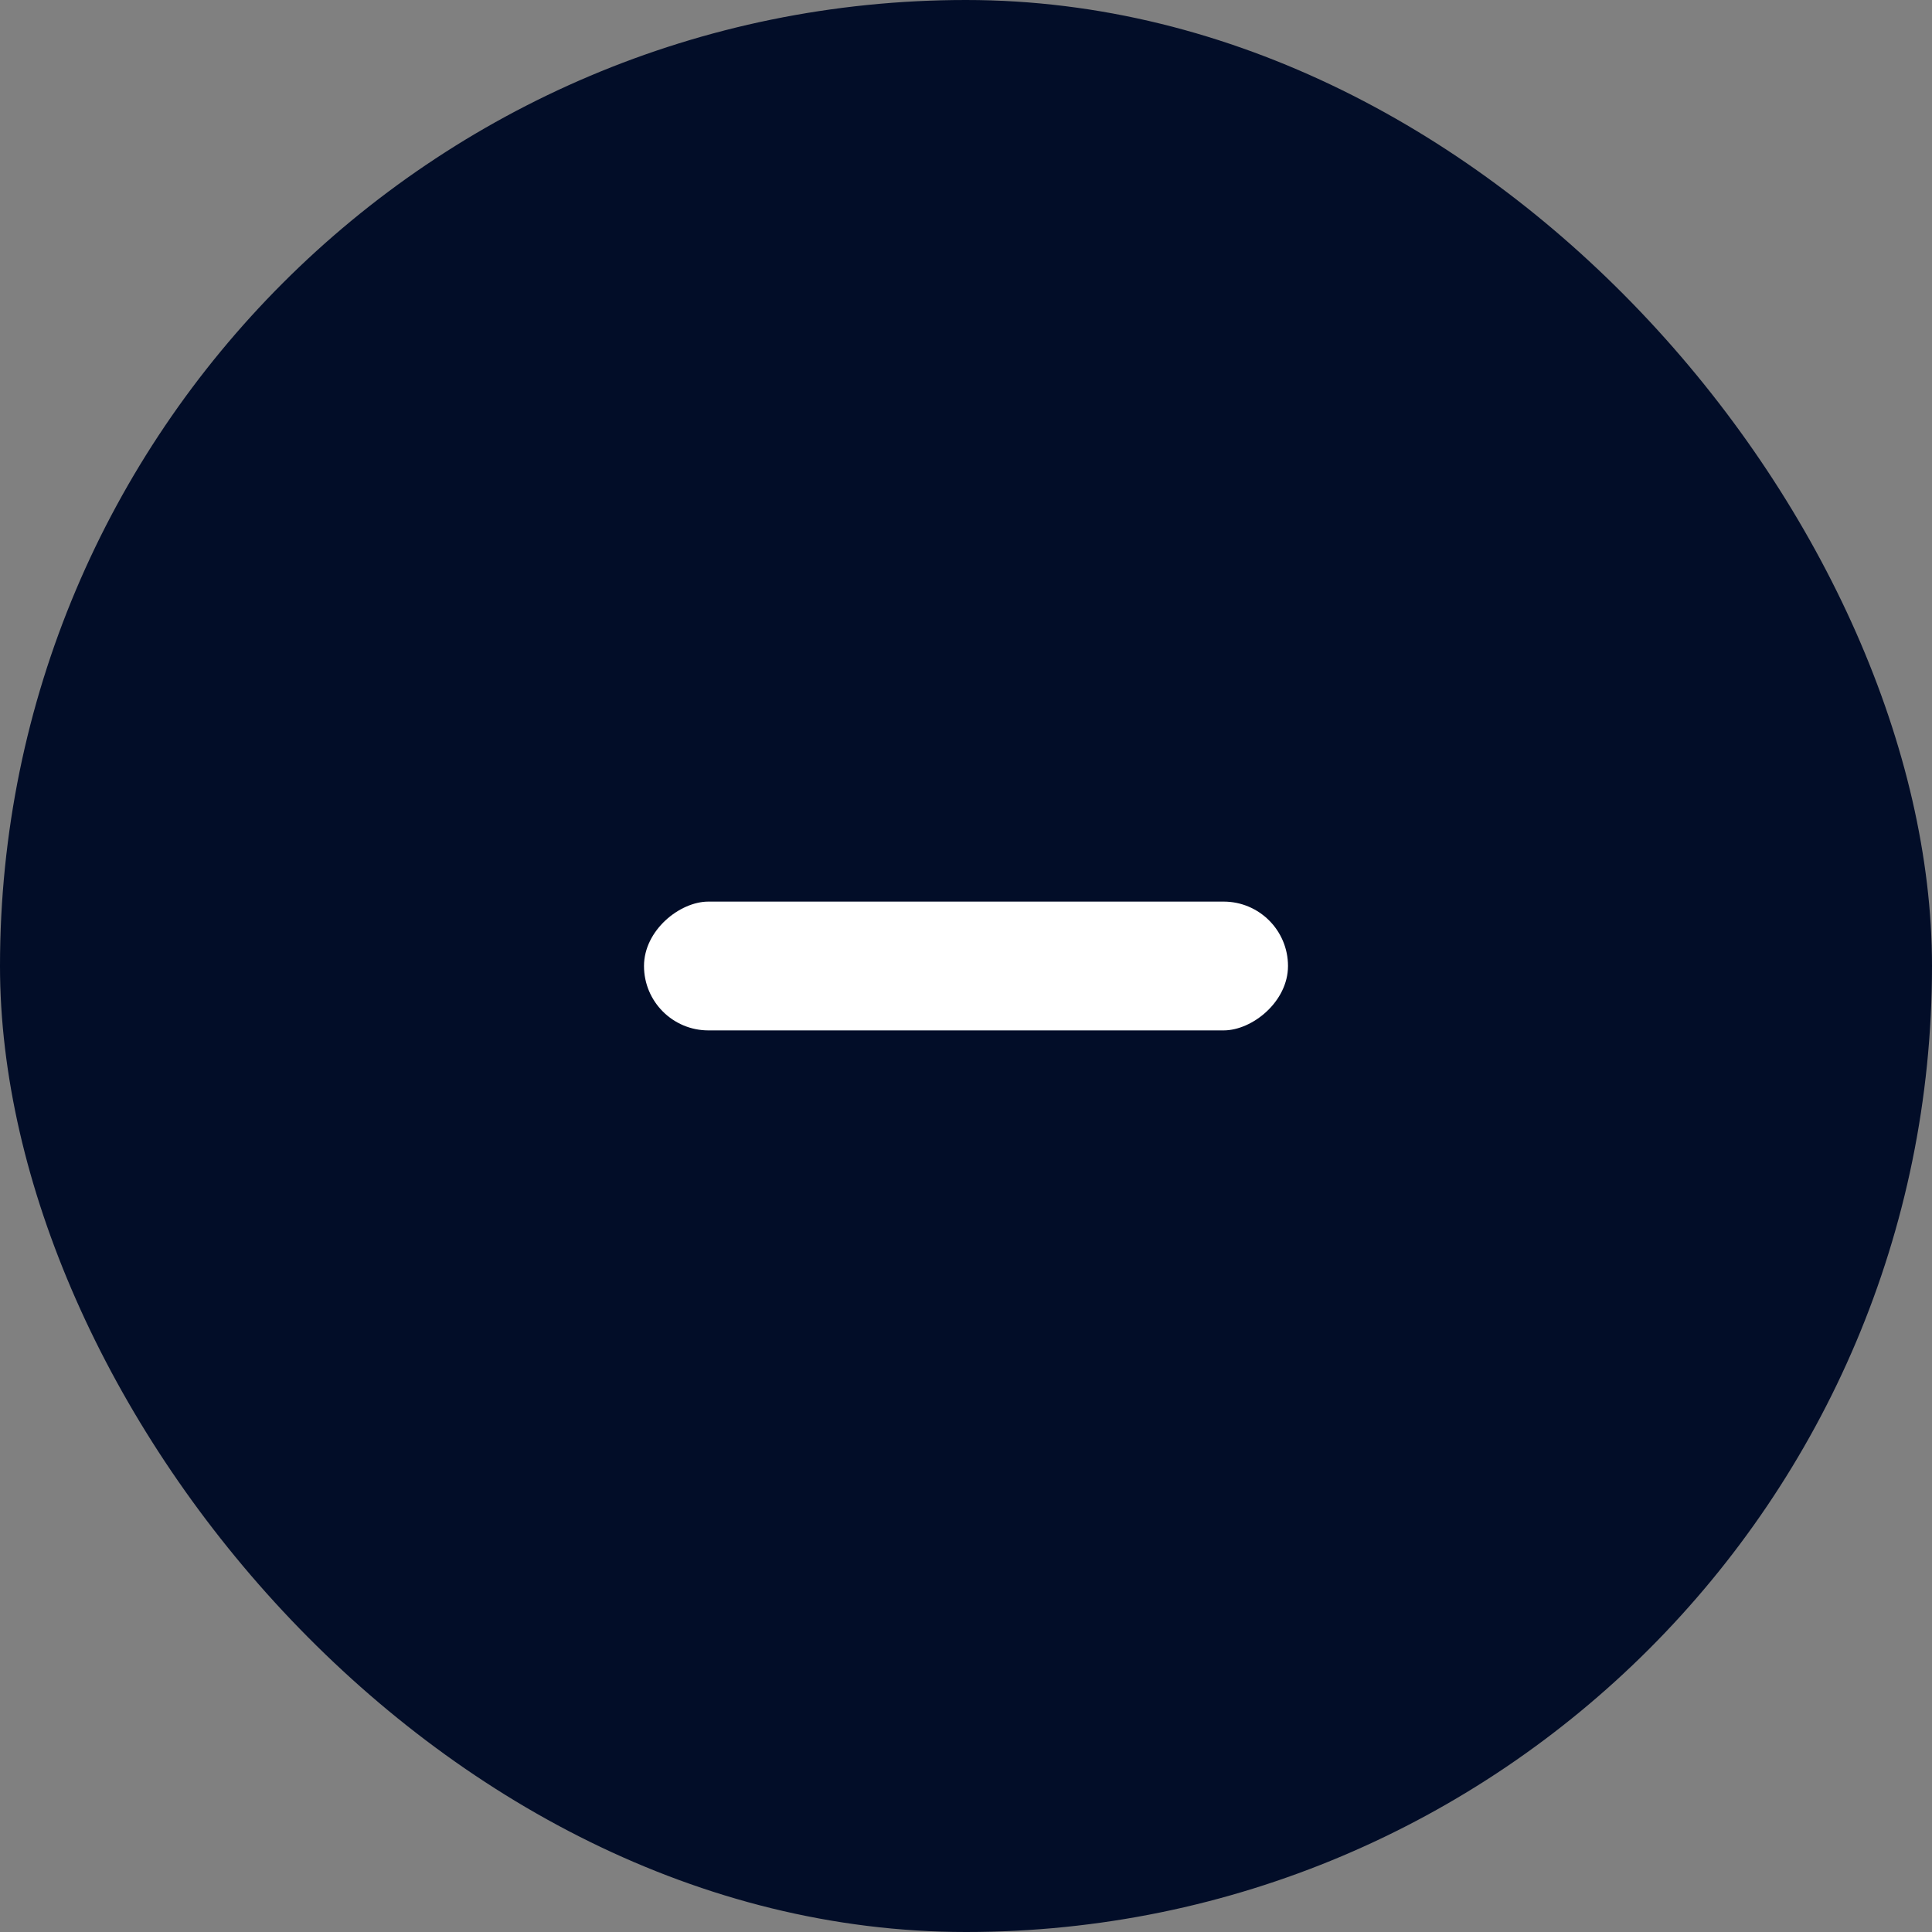
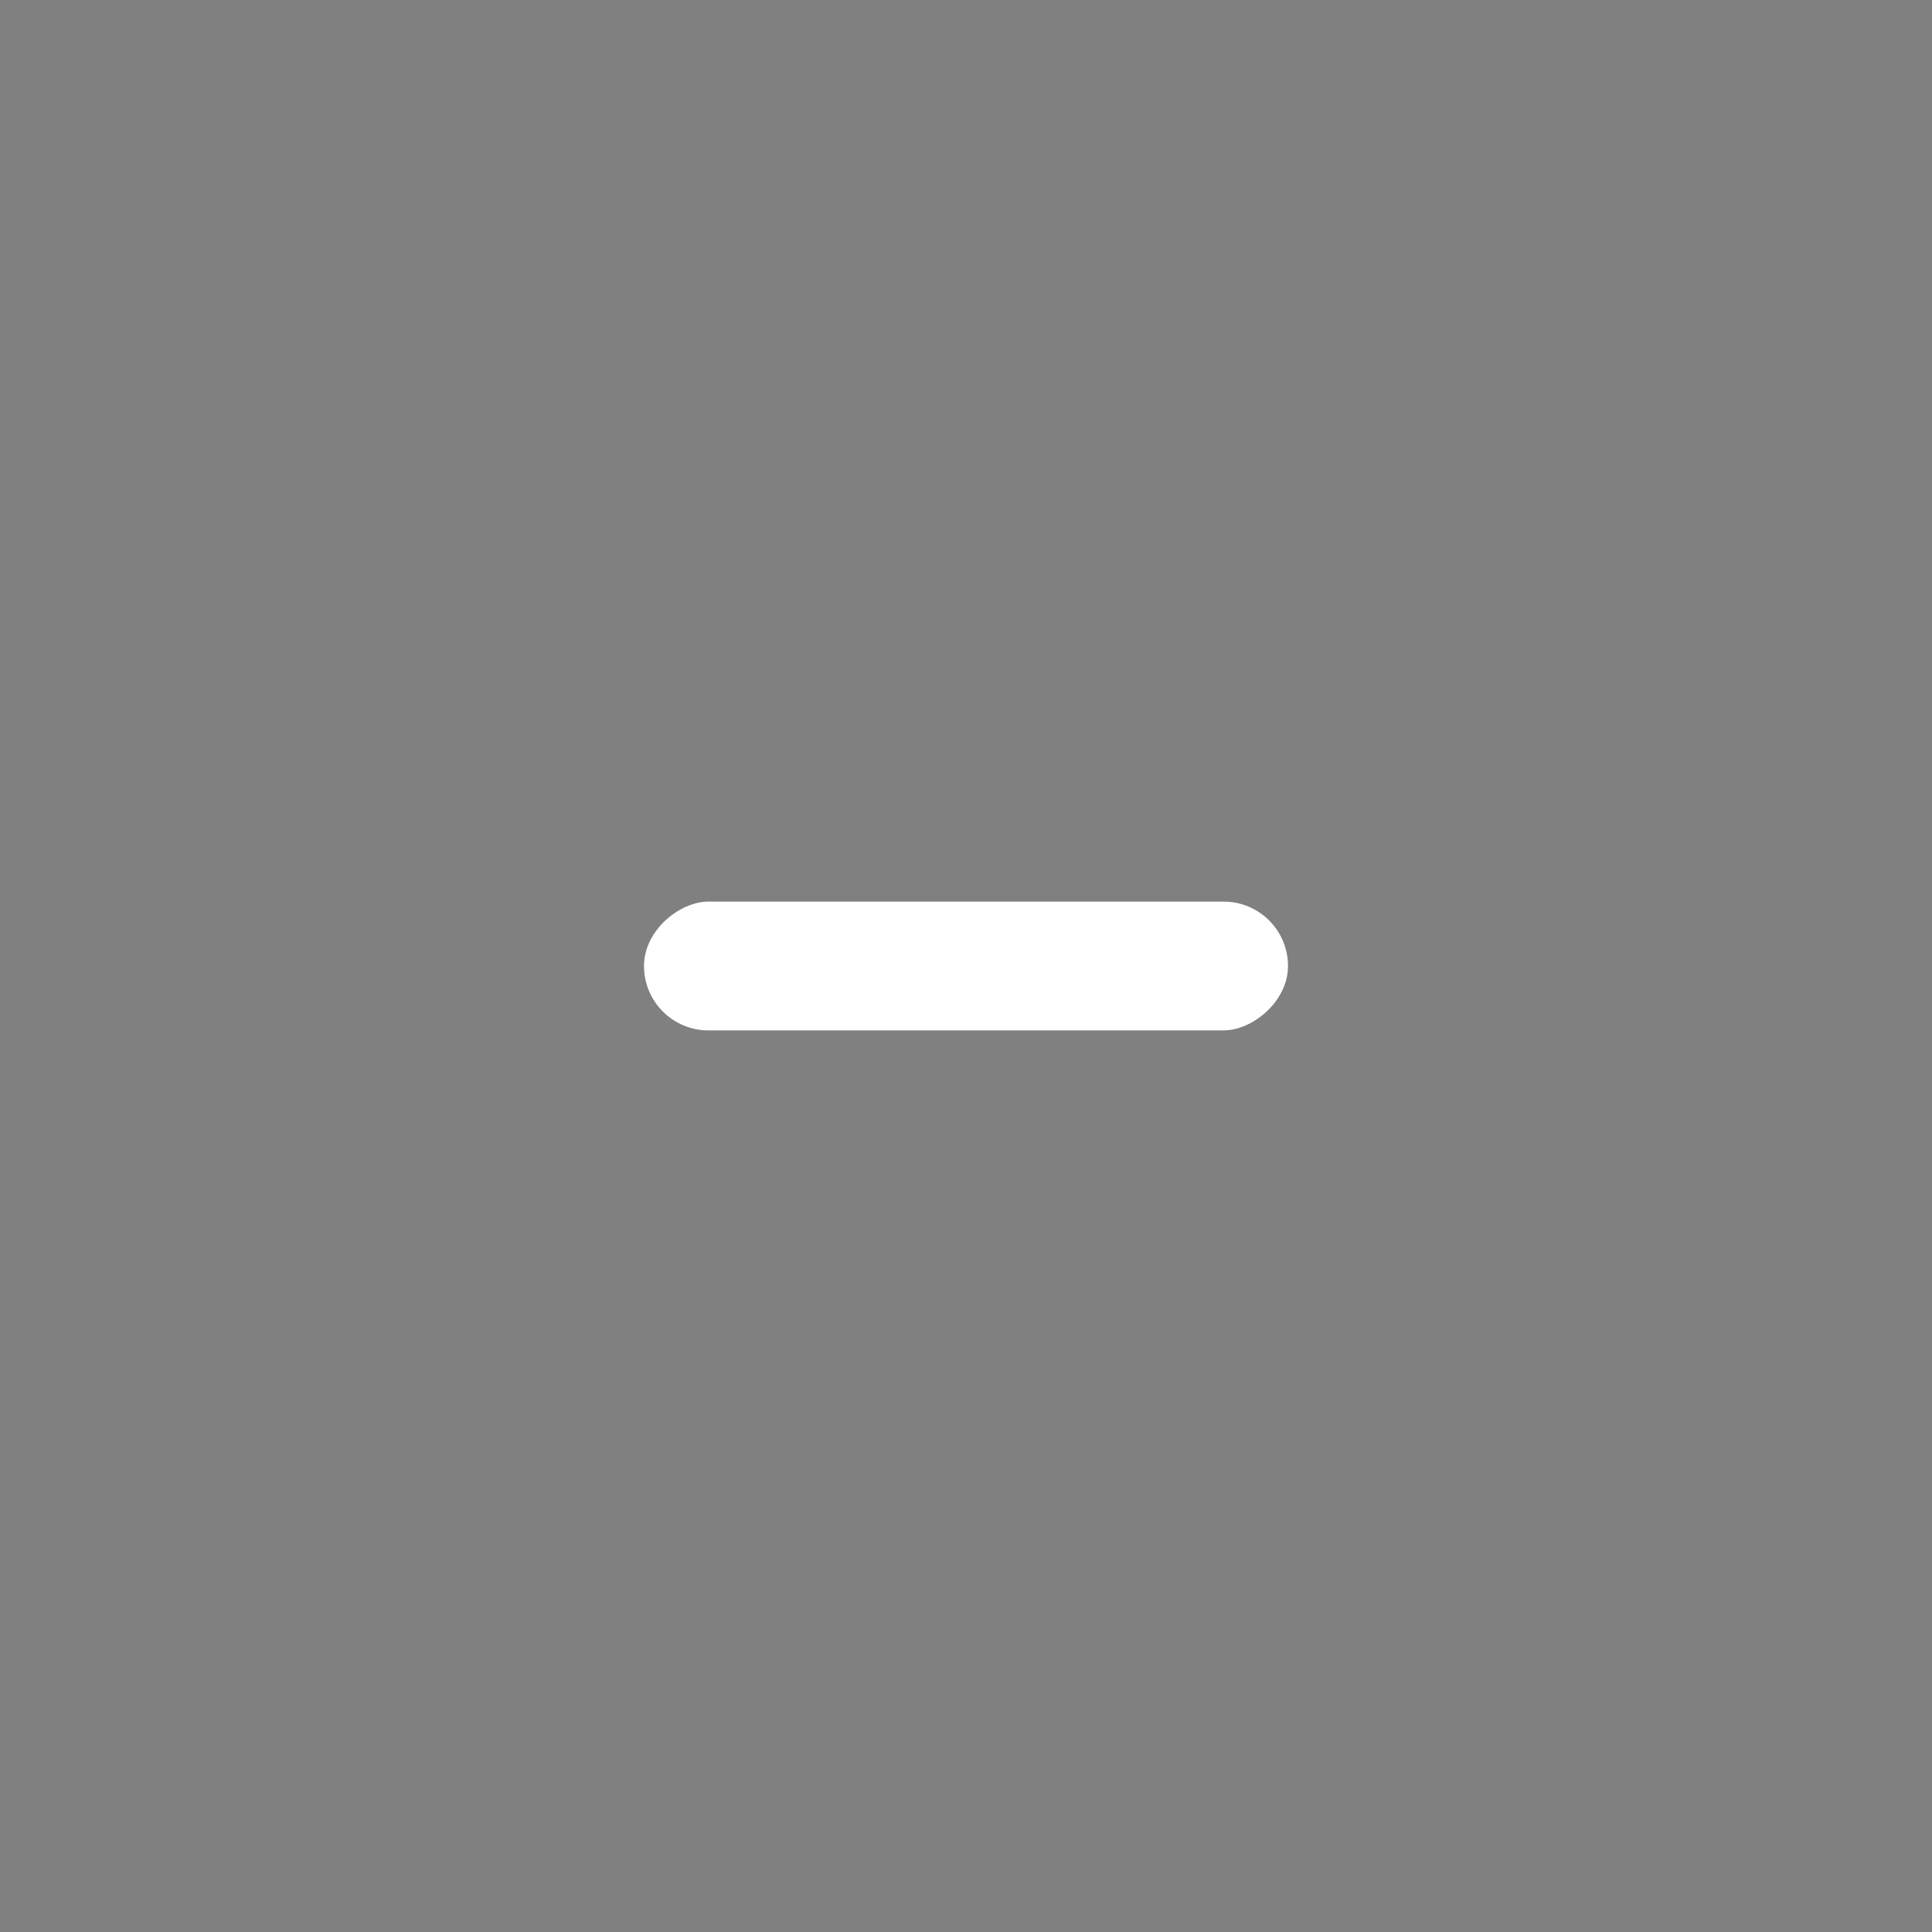
<svg xmlns="http://www.w3.org/2000/svg" id="_" data-name="+" width="30" height="30" viewBox="0 0 30 30">
  <rect x="0" y="0" width="30" height="30" fill="#808080" stroke="none" />
-   <rect id="Rectangle_65" data-name="Rectangle 65" width="30" height="30" rx="15" fill="#020d28" />
  <g id="_2" data-name="+" transform="translate(-276 -1364)">
    <rect id="Rectangle_64" data-name="Rectangle 64" width="2" height="10" rx="1" transform="translate(286 1380) rotate(-90)" fill="#fff" />
  </g>
</svg>